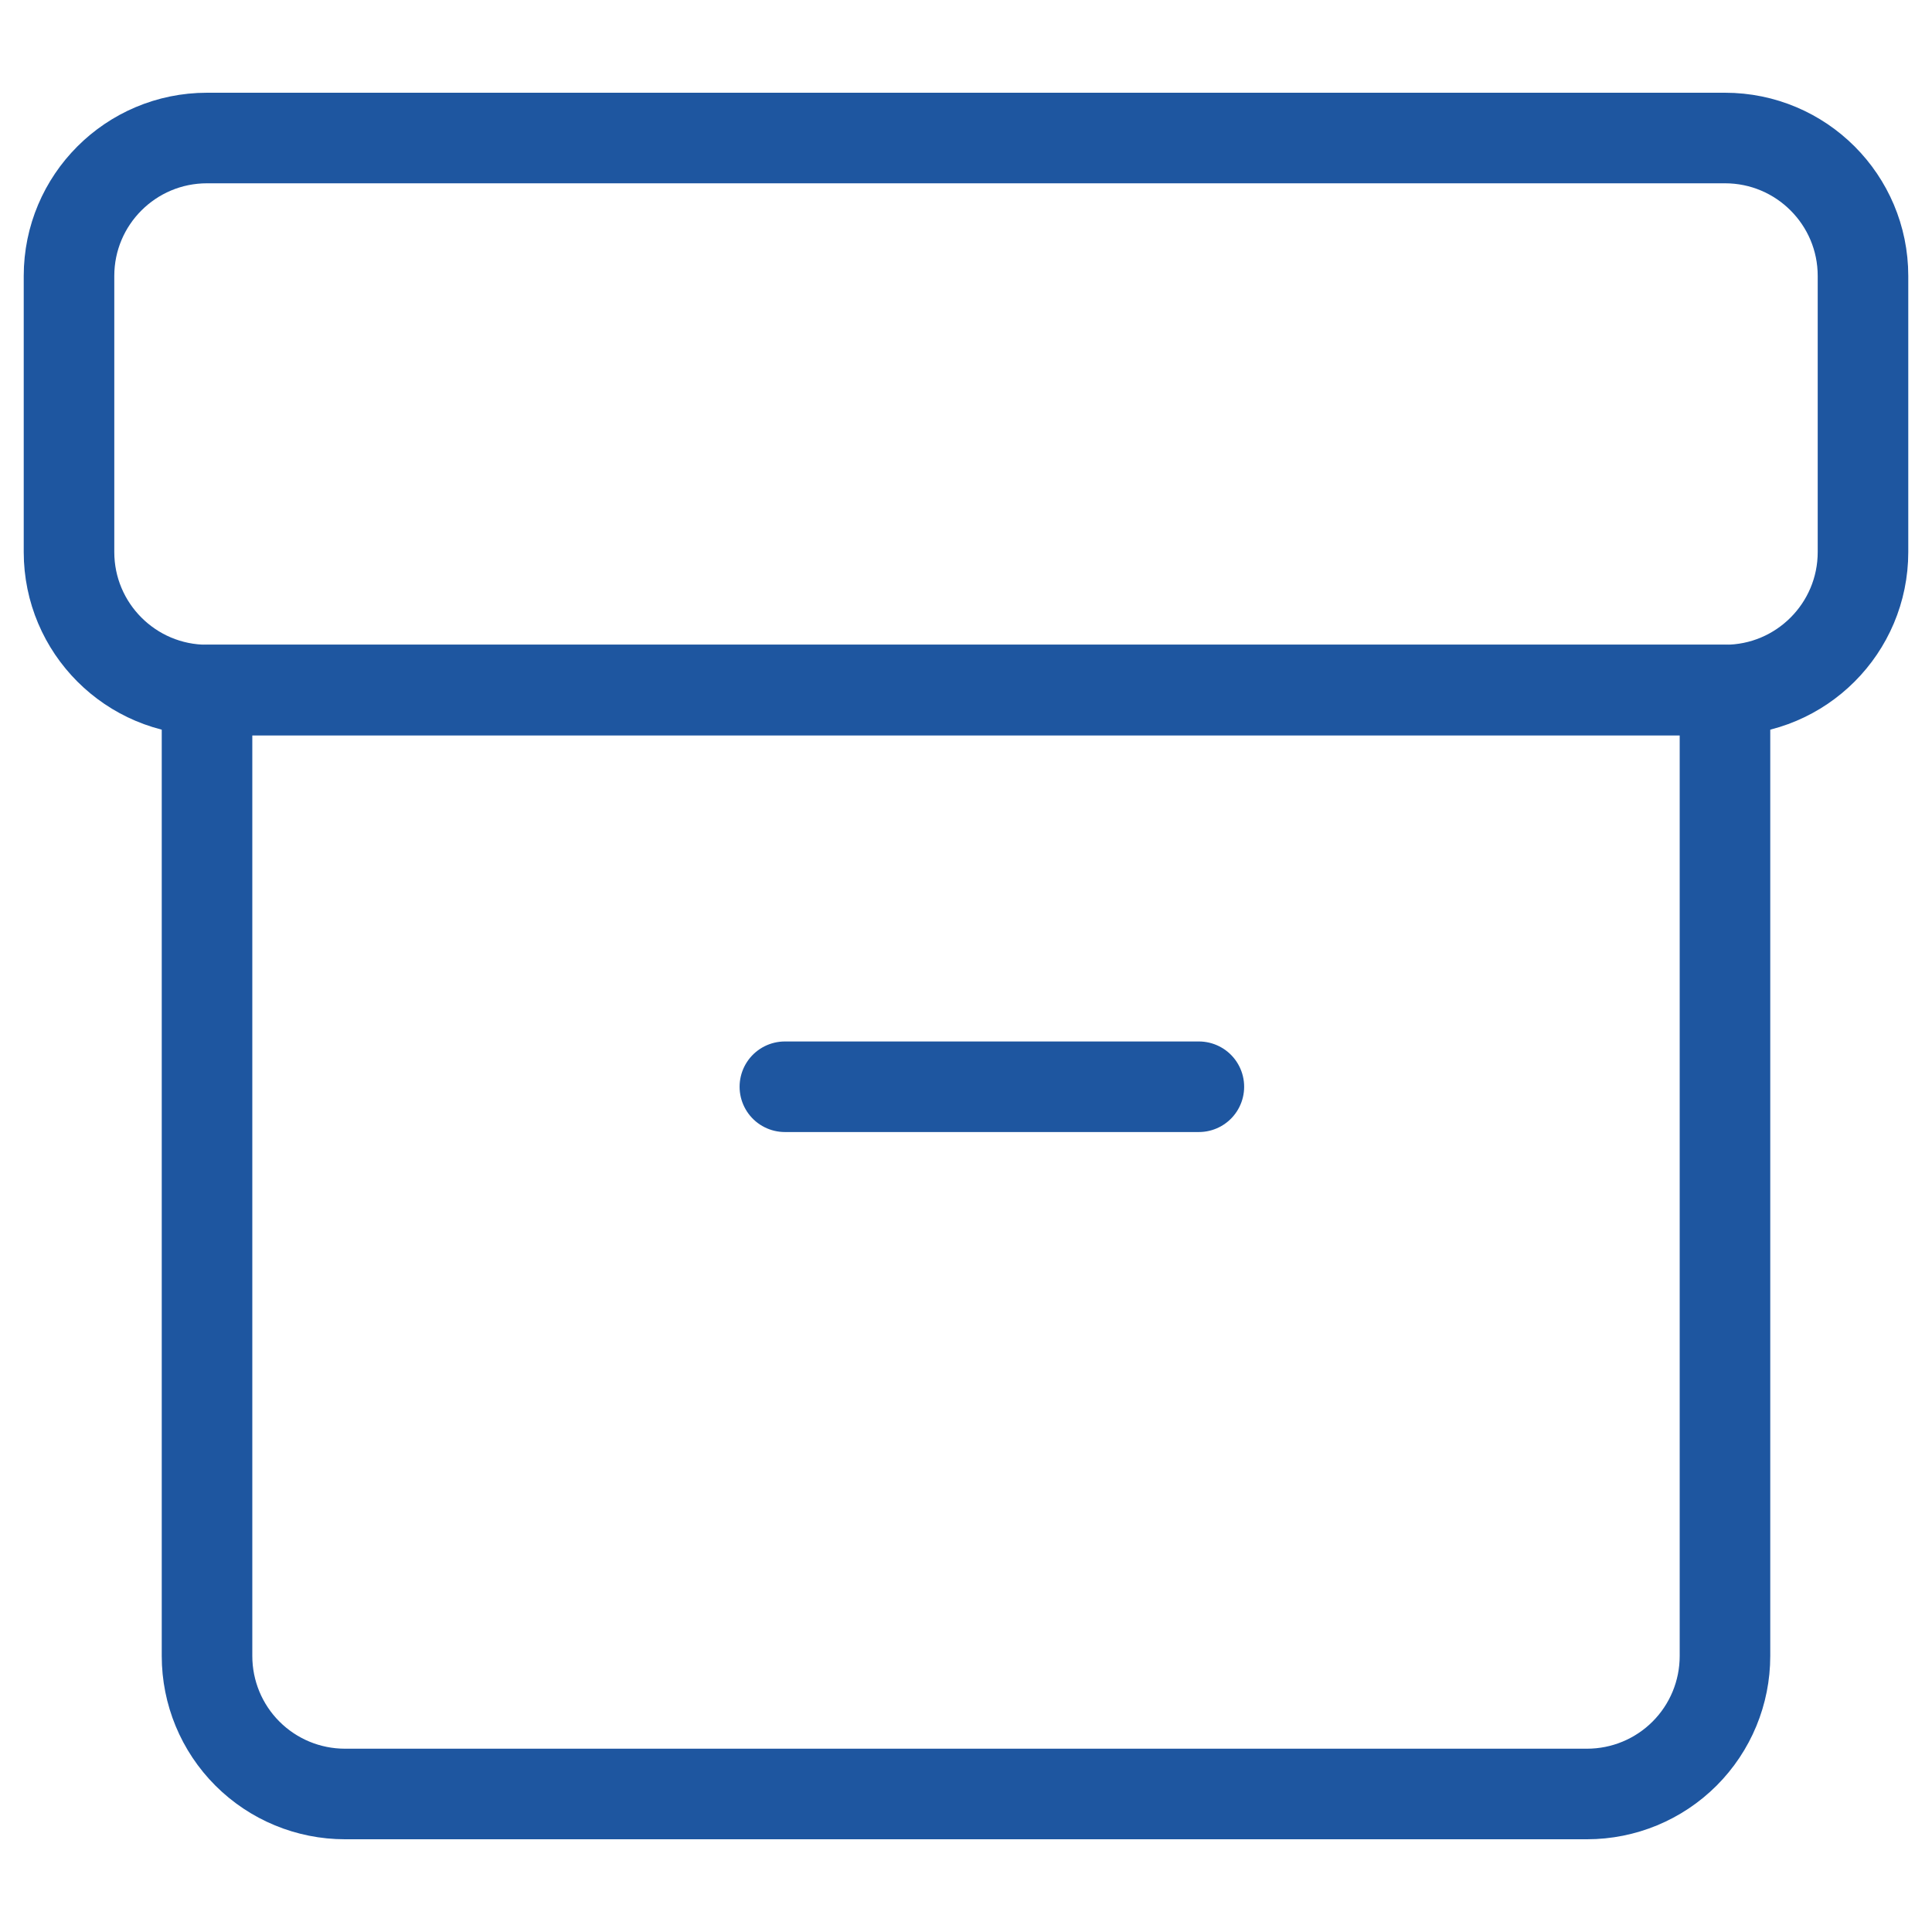
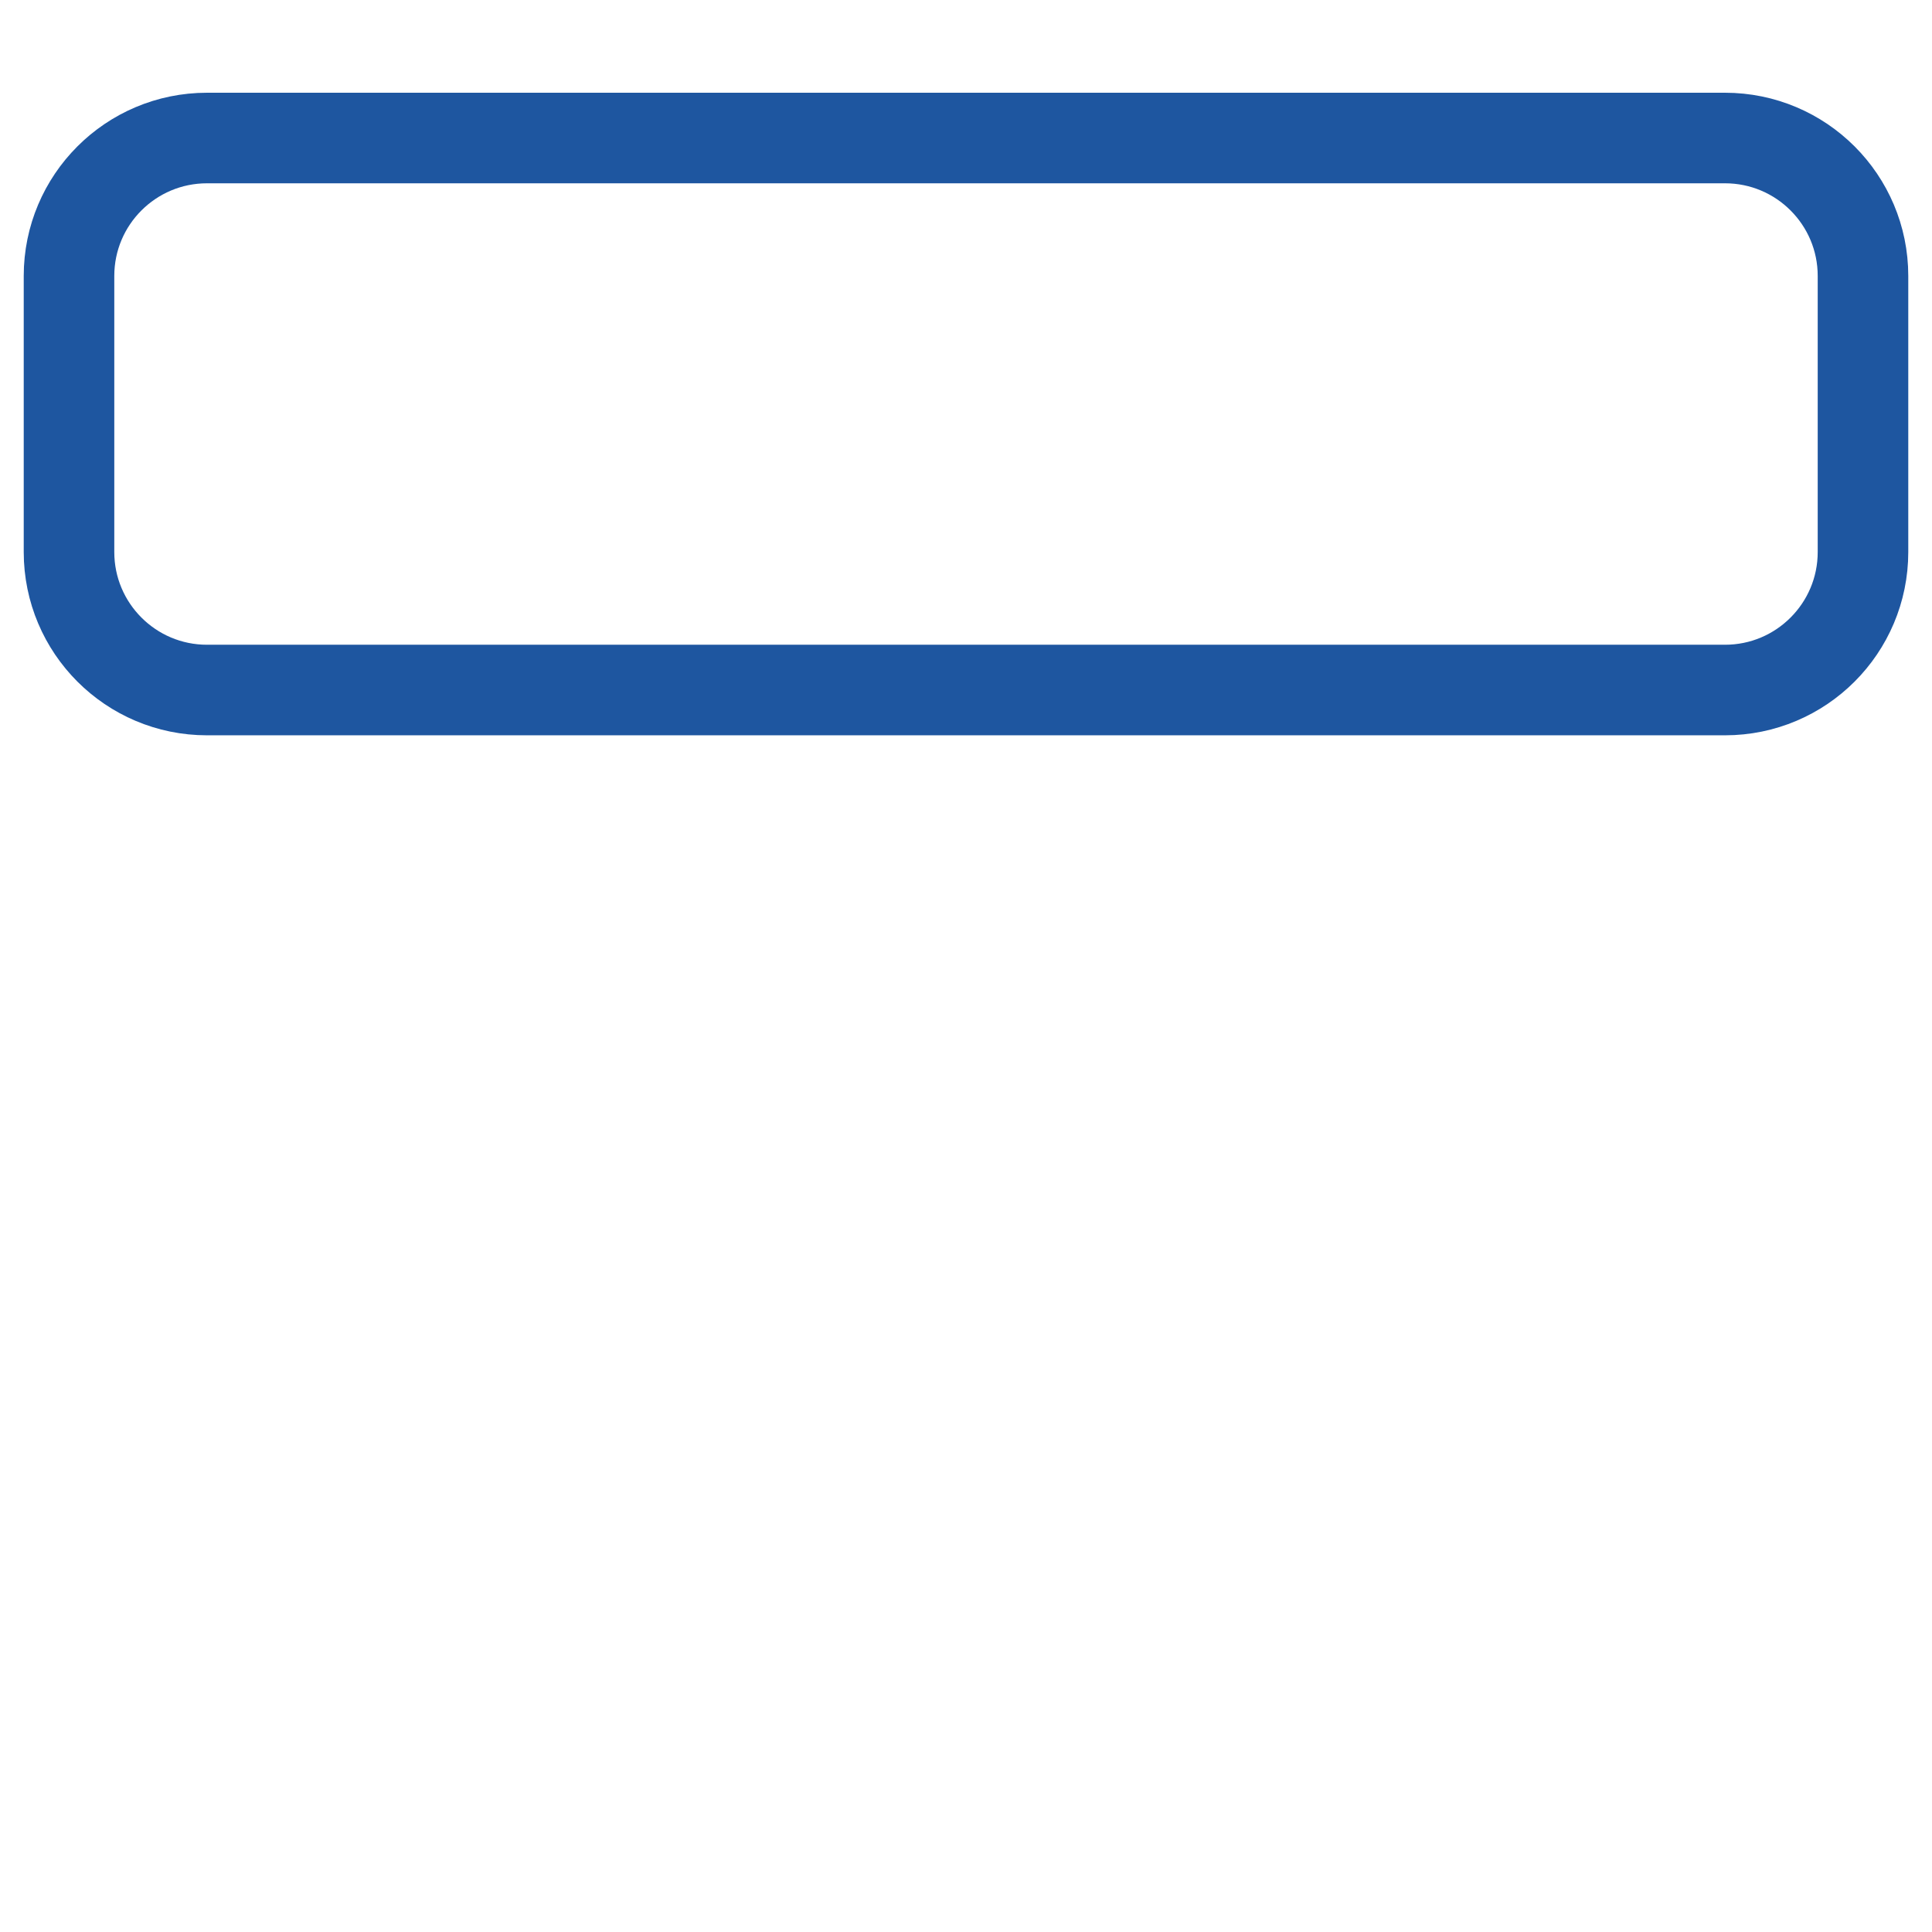
<svg xmlns="http://www.w3.org/2000/svg" width="32" height="32" viewBox="0 0 32 32" fill="none">
  <g id="archive-box--box-content-banker-archive-file">
-     <path id="Vector" d="M3.429 11.429H28.571V27.429C28.571 28.035 28.331 28.616 27.902 29.045C27.473 29.474 26.892 29.714 26.286 29.714H5.714C5.108 29.714 4.527 29.474 4.098 29.045C3.669 28.616 3.429 28.035 3.429 27.429V11.429V11.429Z" stroke="#1E56A0" stroke-width="1.5" stroke-linecap="round" stroke-linejoin="round" />
    <path id="Vector_2" d="M30.857 9.143V4.571C30.857 3.309 29.834 2.286 28.571 2.286L3.429 2.286C2.166 2.286 1.143 3.309 1.143 4.571V9.143C1.143 10.405 2.166 11.429 3.429 11.429L28.571 11.429C29.834 11.429 30.857 10.405 30.857 9.143Z" stroke="#1E56A0" stroke-width="1.5" stroke-linecap="round" stroke-linejoin="round" />
-     <path id="Vector_3" d="M13 18H19.857" stroke="#1E56A0" stroke-width="1.5" stroke-linecap="round" stroke-linejoin="round" />
  </g>
</svg>